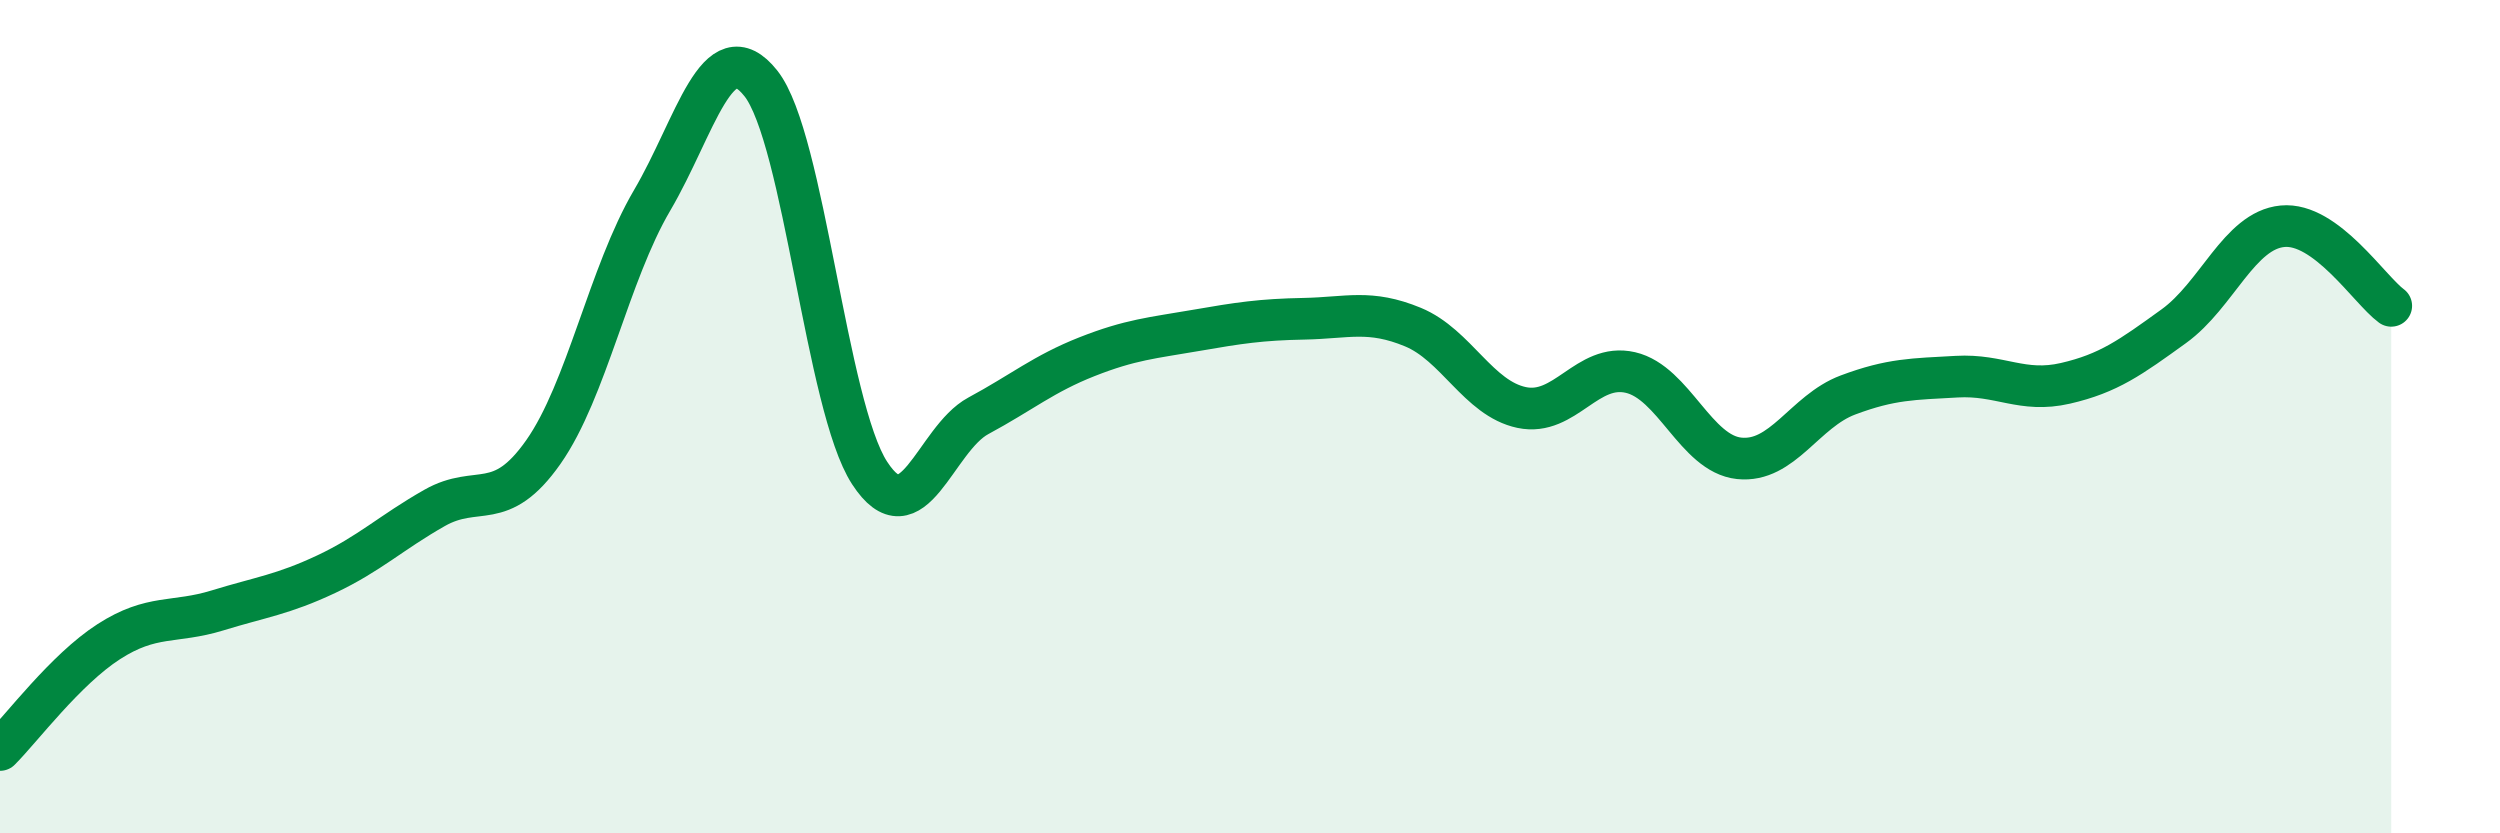
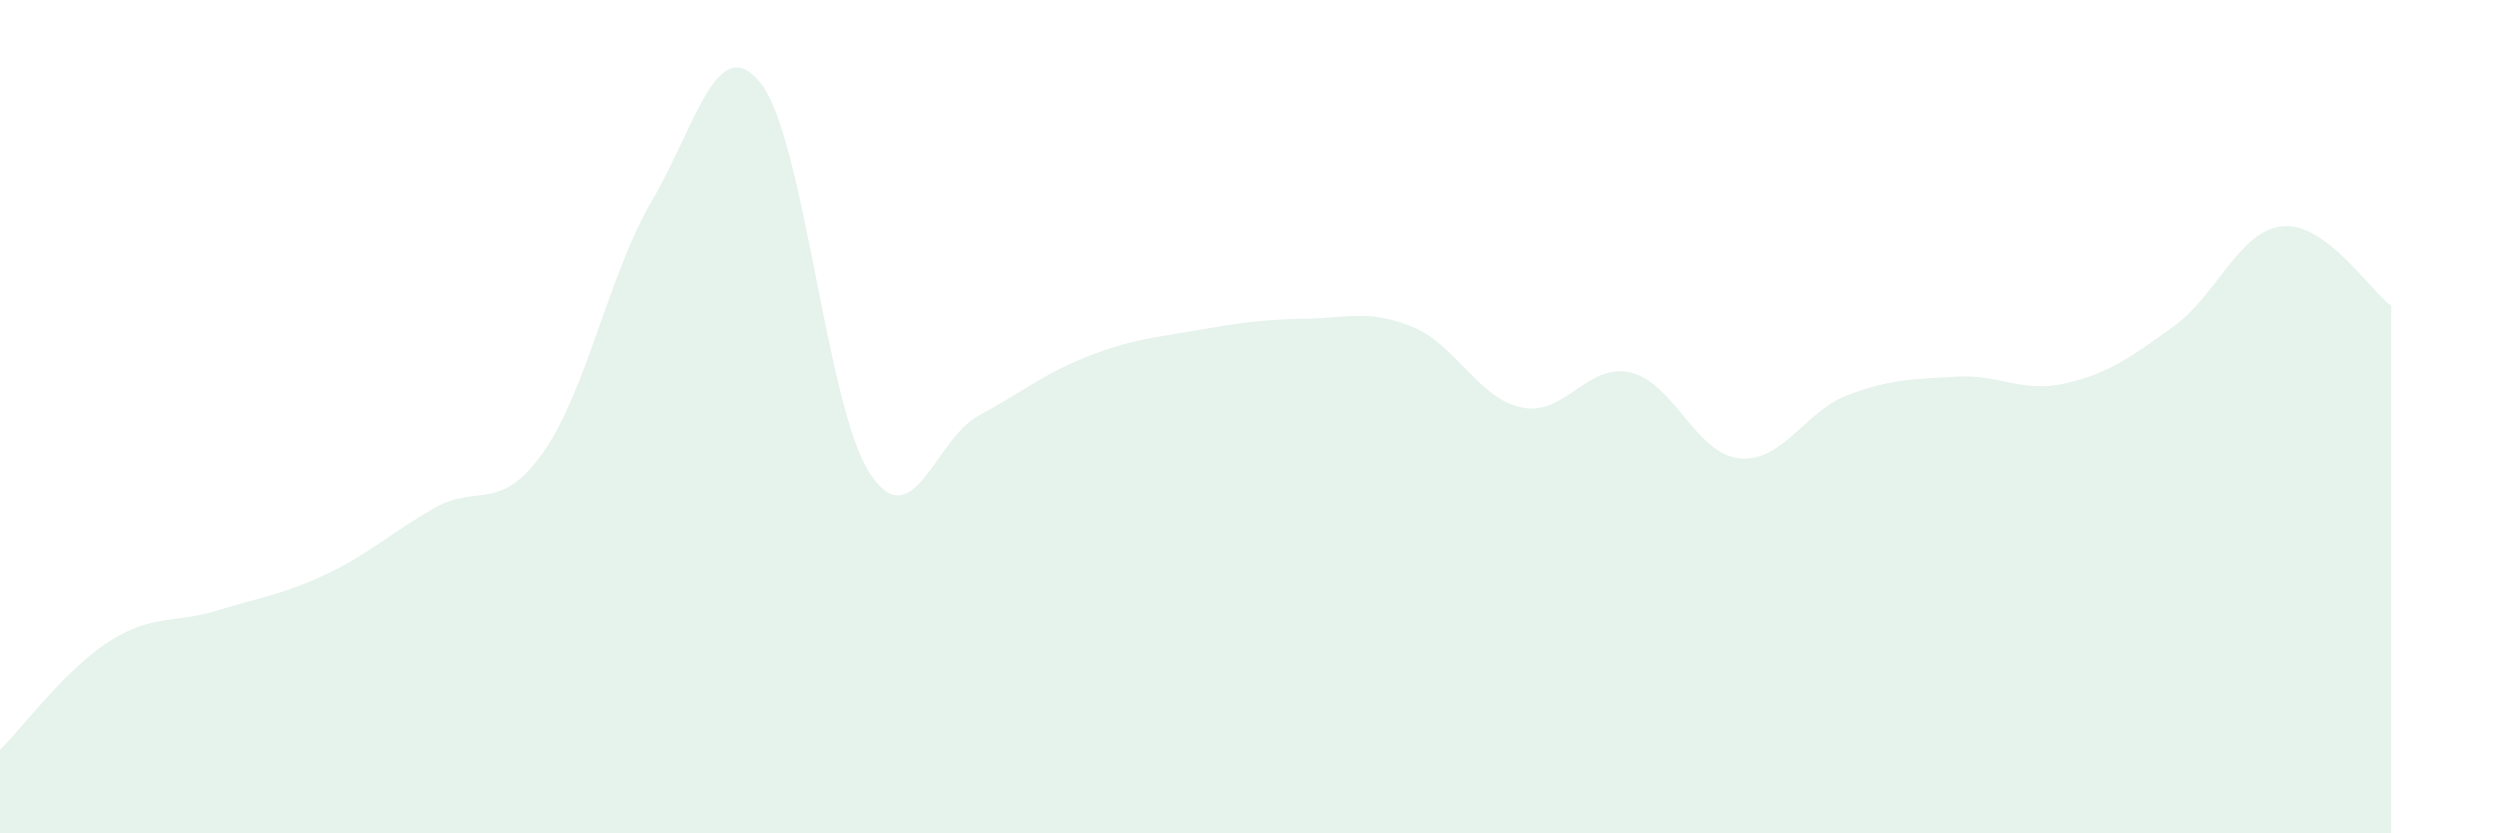
<svg xmlns="http://www.w3.org/2000/svg" width="60" height="20" viewBox="0 0 60 20">
  <path d="M 0,18 C 0.52,17.48 1.57,16.07 2.61,15.4 C 3.65,14.73 4.18,14.97 5.22,14.65 C 6.26,14.33 6.79,14.27 7.83,13.78 C 8.87,13.29 9.39,12.78 10.43,12.19 C 11.47,11.6 12,12.33 13.04,10.85 C 14.08,9.37 14.61,6.58 15.65,4.81 C 16.69,3.04 17.22,0.69 18.26,2 C 19.3,3.31 19.83,9.75 20.87,11.35 C 21.91,12.95 22.44,10.54 23.48,9.98 C 24.52,9.42 25.05,8.97 26.09,8.56 C 27.13,8.15 27.66,8.11 28.7,7.93 C 29.74,7.75 30.26,7.67 31.3,7.65 C 32.34,7.63 32.87,7.42 33.91,7.85 C 34.95,8.28 35.48,9.56 36.52,9.78 C 37.56,10 38.09,8.7 39.13,8.94 C 40.17,9.18 40.7,10.89 41.74,11 C 42.78,11.11 43.31,9.87 44.35,9.48 C 45.39,9.09 45.92,9.1 46.96,9.04 C 48,8.98 48.53,9.44 49.57,9.2 C 50.61,8.96 51.13,8.58 52.17,7.83 C 53.21,7.08 53.74,5.53 54.78,5.43 C 55.82,5.33 56.87,6.96 57.39,7.34L57.39 20L0 20Z" fill="#008740" opacity="0.1" stroke-linecap="round" stroke-linejoin="round" />
-   <path d="M 0,18 C 0.52,17.48 1.57,16.07 2.61,15.4 C 3.65,14.73 4.18,14.97 5.22,14.65 C 6.26,14.33 6.79,14.27 7.83,13.78 C 8.87,13.29 9.39,12.78 10.43,12.19 C 11.47,11.6 12,12.33 13.04,10.85 C 14.08,9.37 14.61,6.58 15.65,4.81 C 16.69,3.04 17.22,0.69 18.26,2 C 19.3,3.31 19.83,9.75 20.87,11.35 C 21.91,12.95 22.44,10.54 23.48,9.98 C 24.52,9.42 25.05,8.97 26.09,8.56 C 27.13,8.15 27.66,8.11 28.7,7.93 C 29.74,7.75 30.26,7.67 31.3,7.65 C 32.34,7.63 32.87,7.42 33.91,7.85 C 34.95,8.28 35.48,9.56 36.52,9.78 C 37.56,10 38.09,8.7 39.13,8.94 C 40.17,9.18 40.7,10.89 41.74,11 C 42.78,11.11 43.31,9.87 44.35,9.48 C 45.39,9.09 45.92,9.1 46.96,9.04 C 48,8.98 48.53,9.44 49.57,9.2 C 50.61,8.96 51.13,8.58 52.17,7.83 C 53.21,7.08 53.74,5.53 54.78,5.43 C 55.82,5.33 56.87,6.96 57.39,7.34" stroke="#008740" stroke-width="1" fill="none" stroke-linecap="round" stroke-linejoin="round" />
</svg>